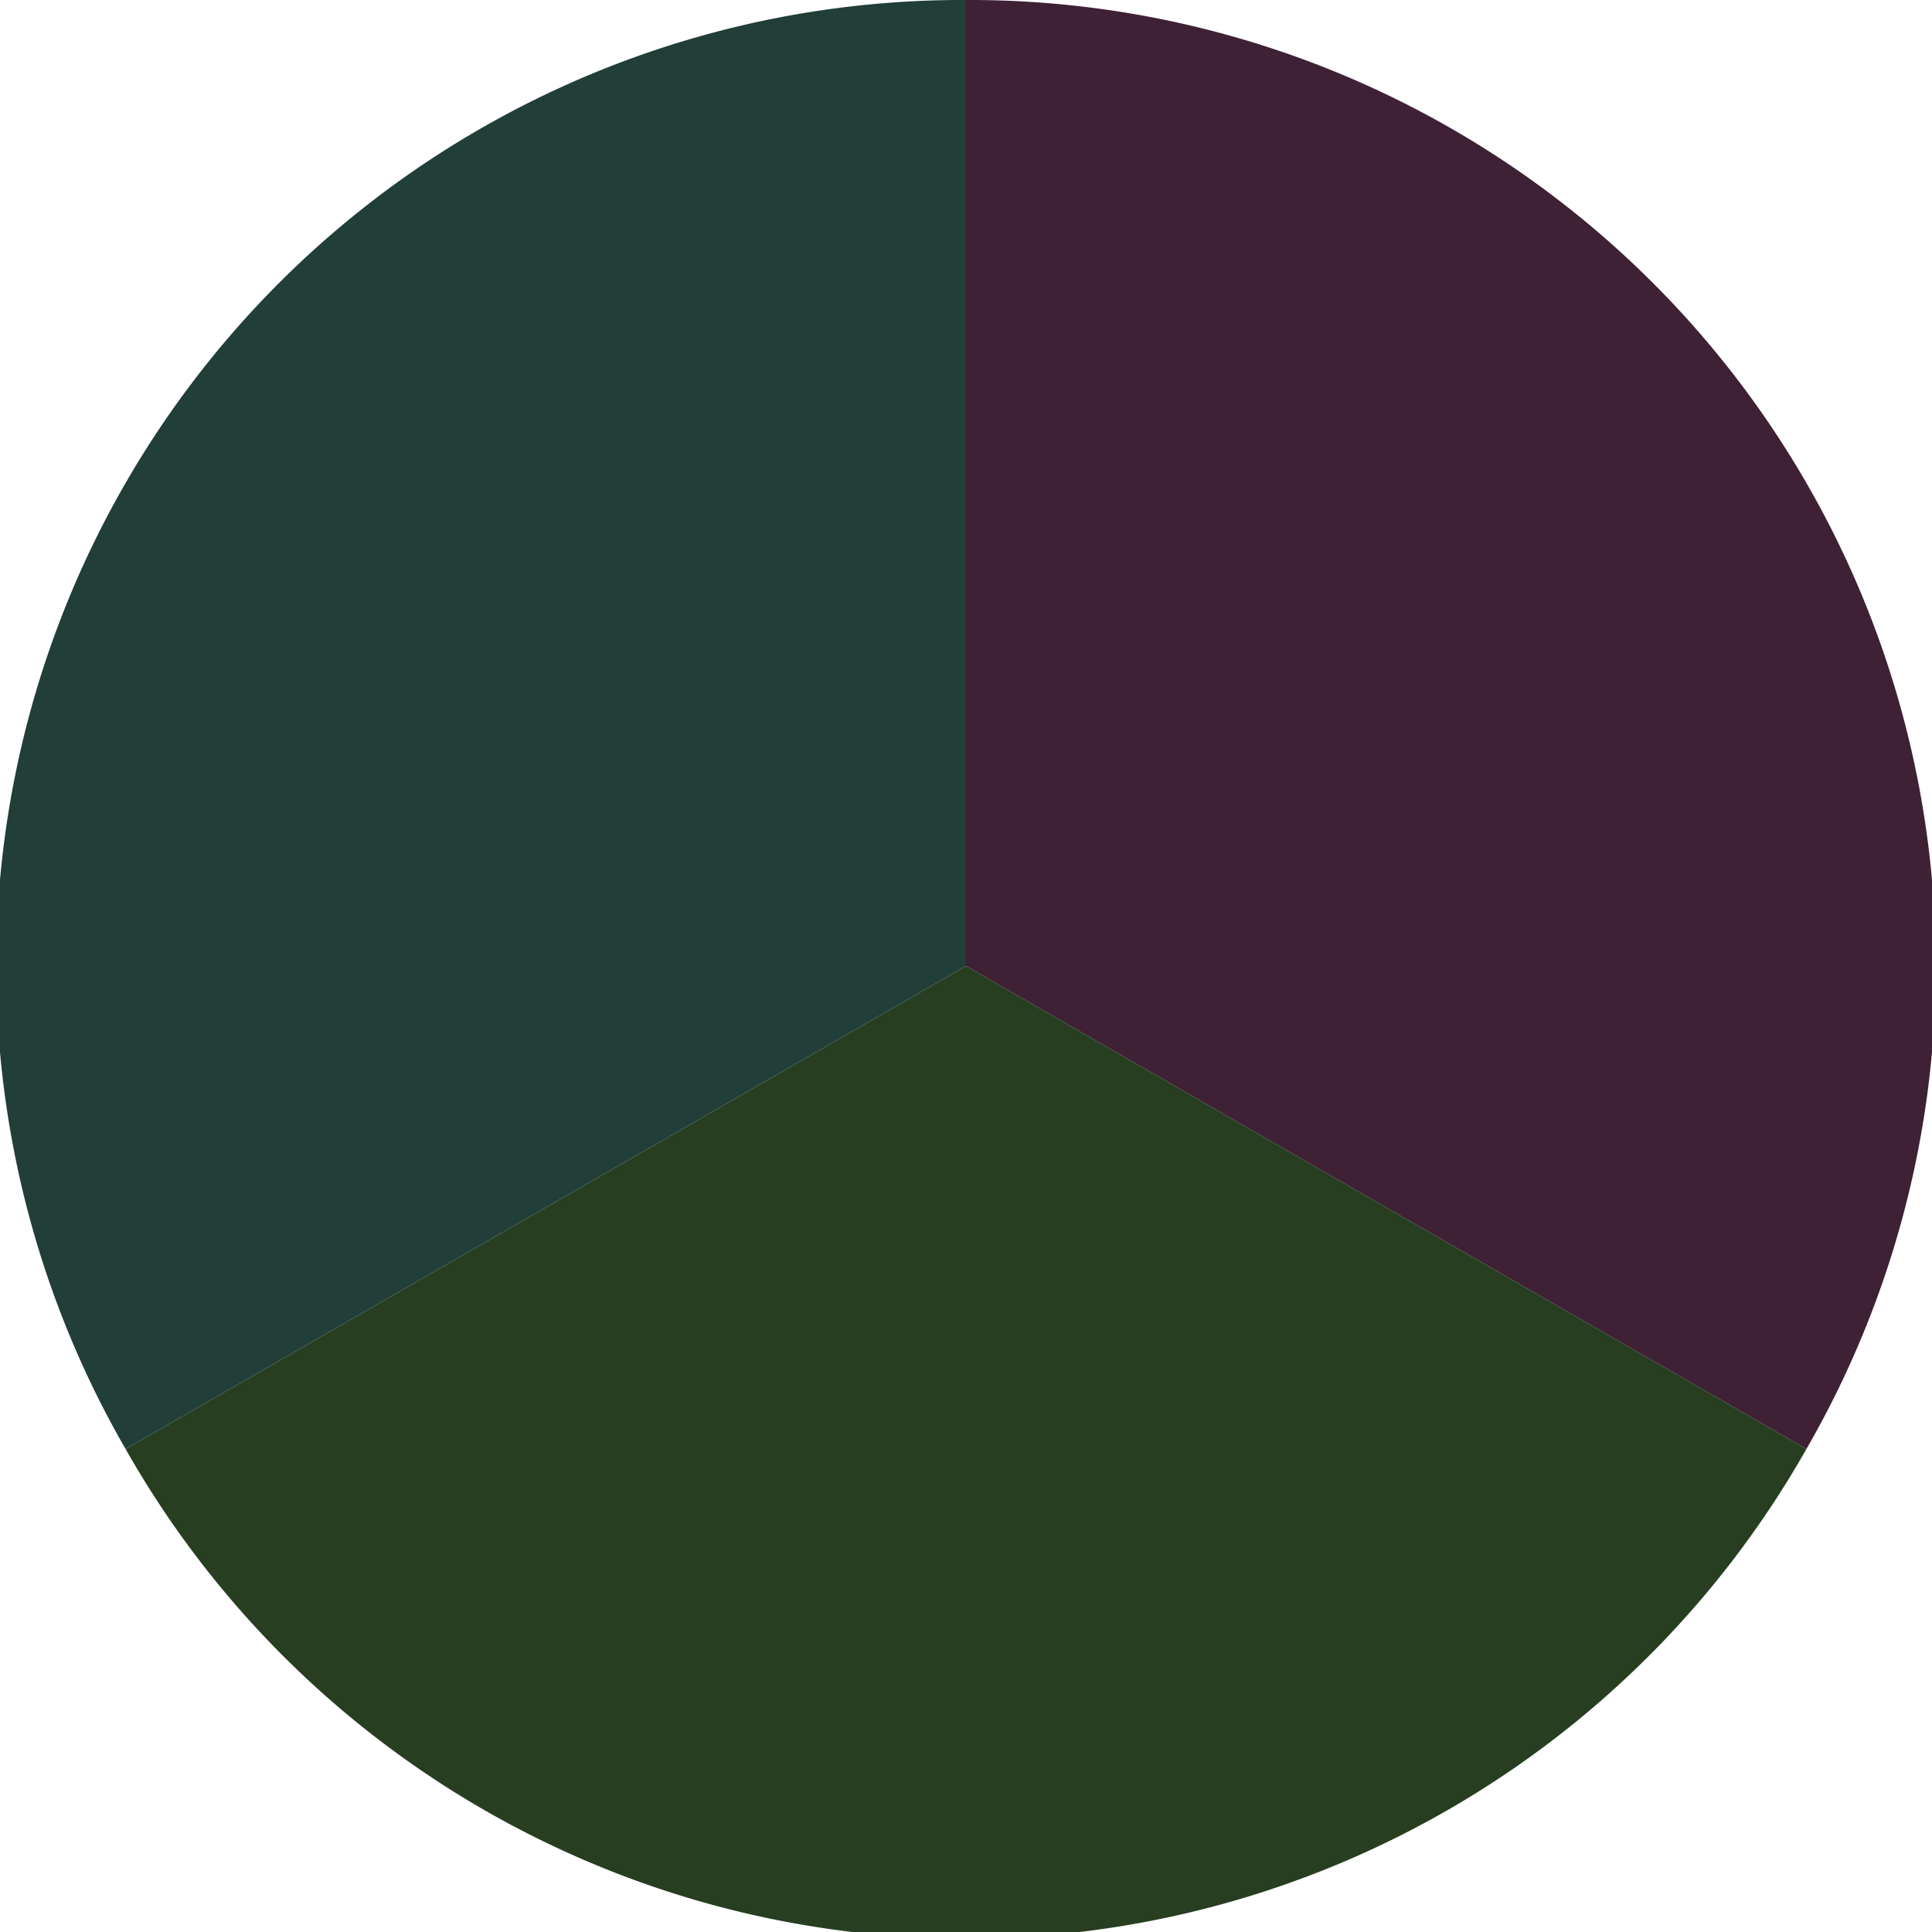
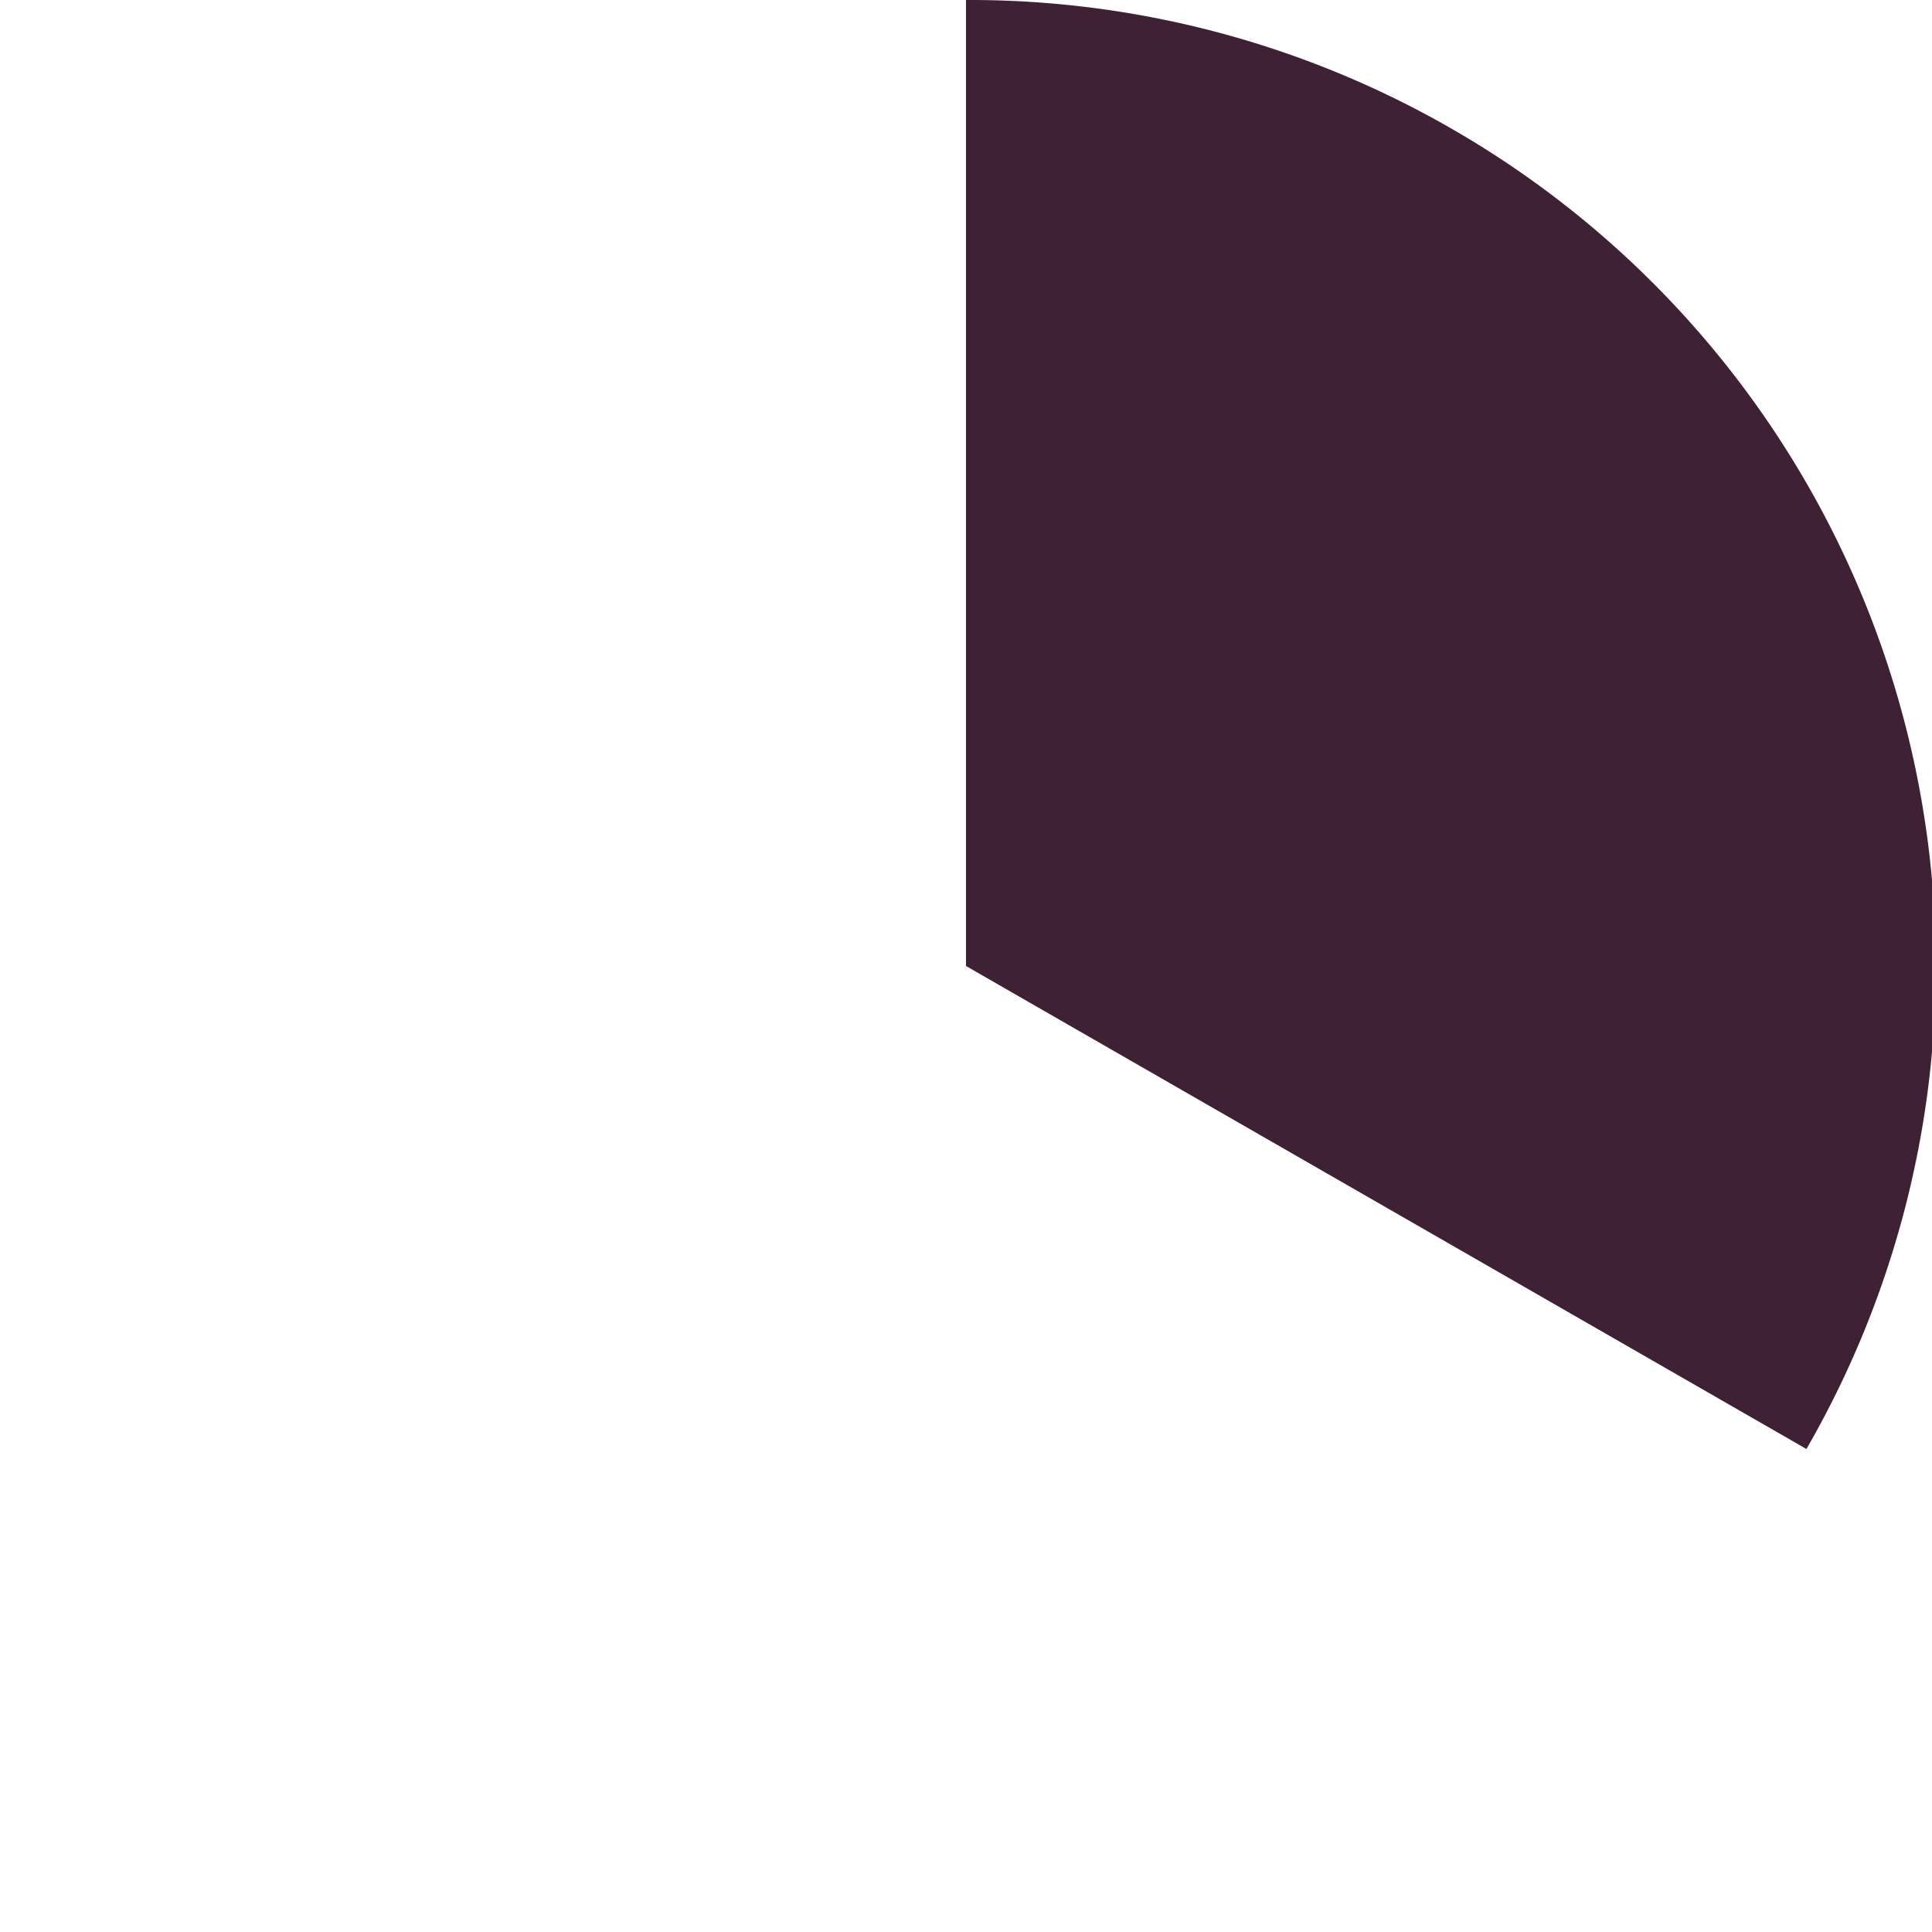
<svg xmlns="http://www.w3.org/2000/svg" width="500" height="500" viewBox="-1 -1 2 2">
  <path d="M 0 -1               A 1,1 0 0,1 0.87 0.5             L 0,0              z" fill="#3e2135" />
-   <path d="M 0.87 0.5               A 1,1 0 0,1 -0.87 0.5             L 0,0              z" fill="#273e21" />
-   <path d="M -0.87 0.5               A 1,1 0 0,1 -0 -1             L 0,0              z" fill="#213e38" />
</svg>